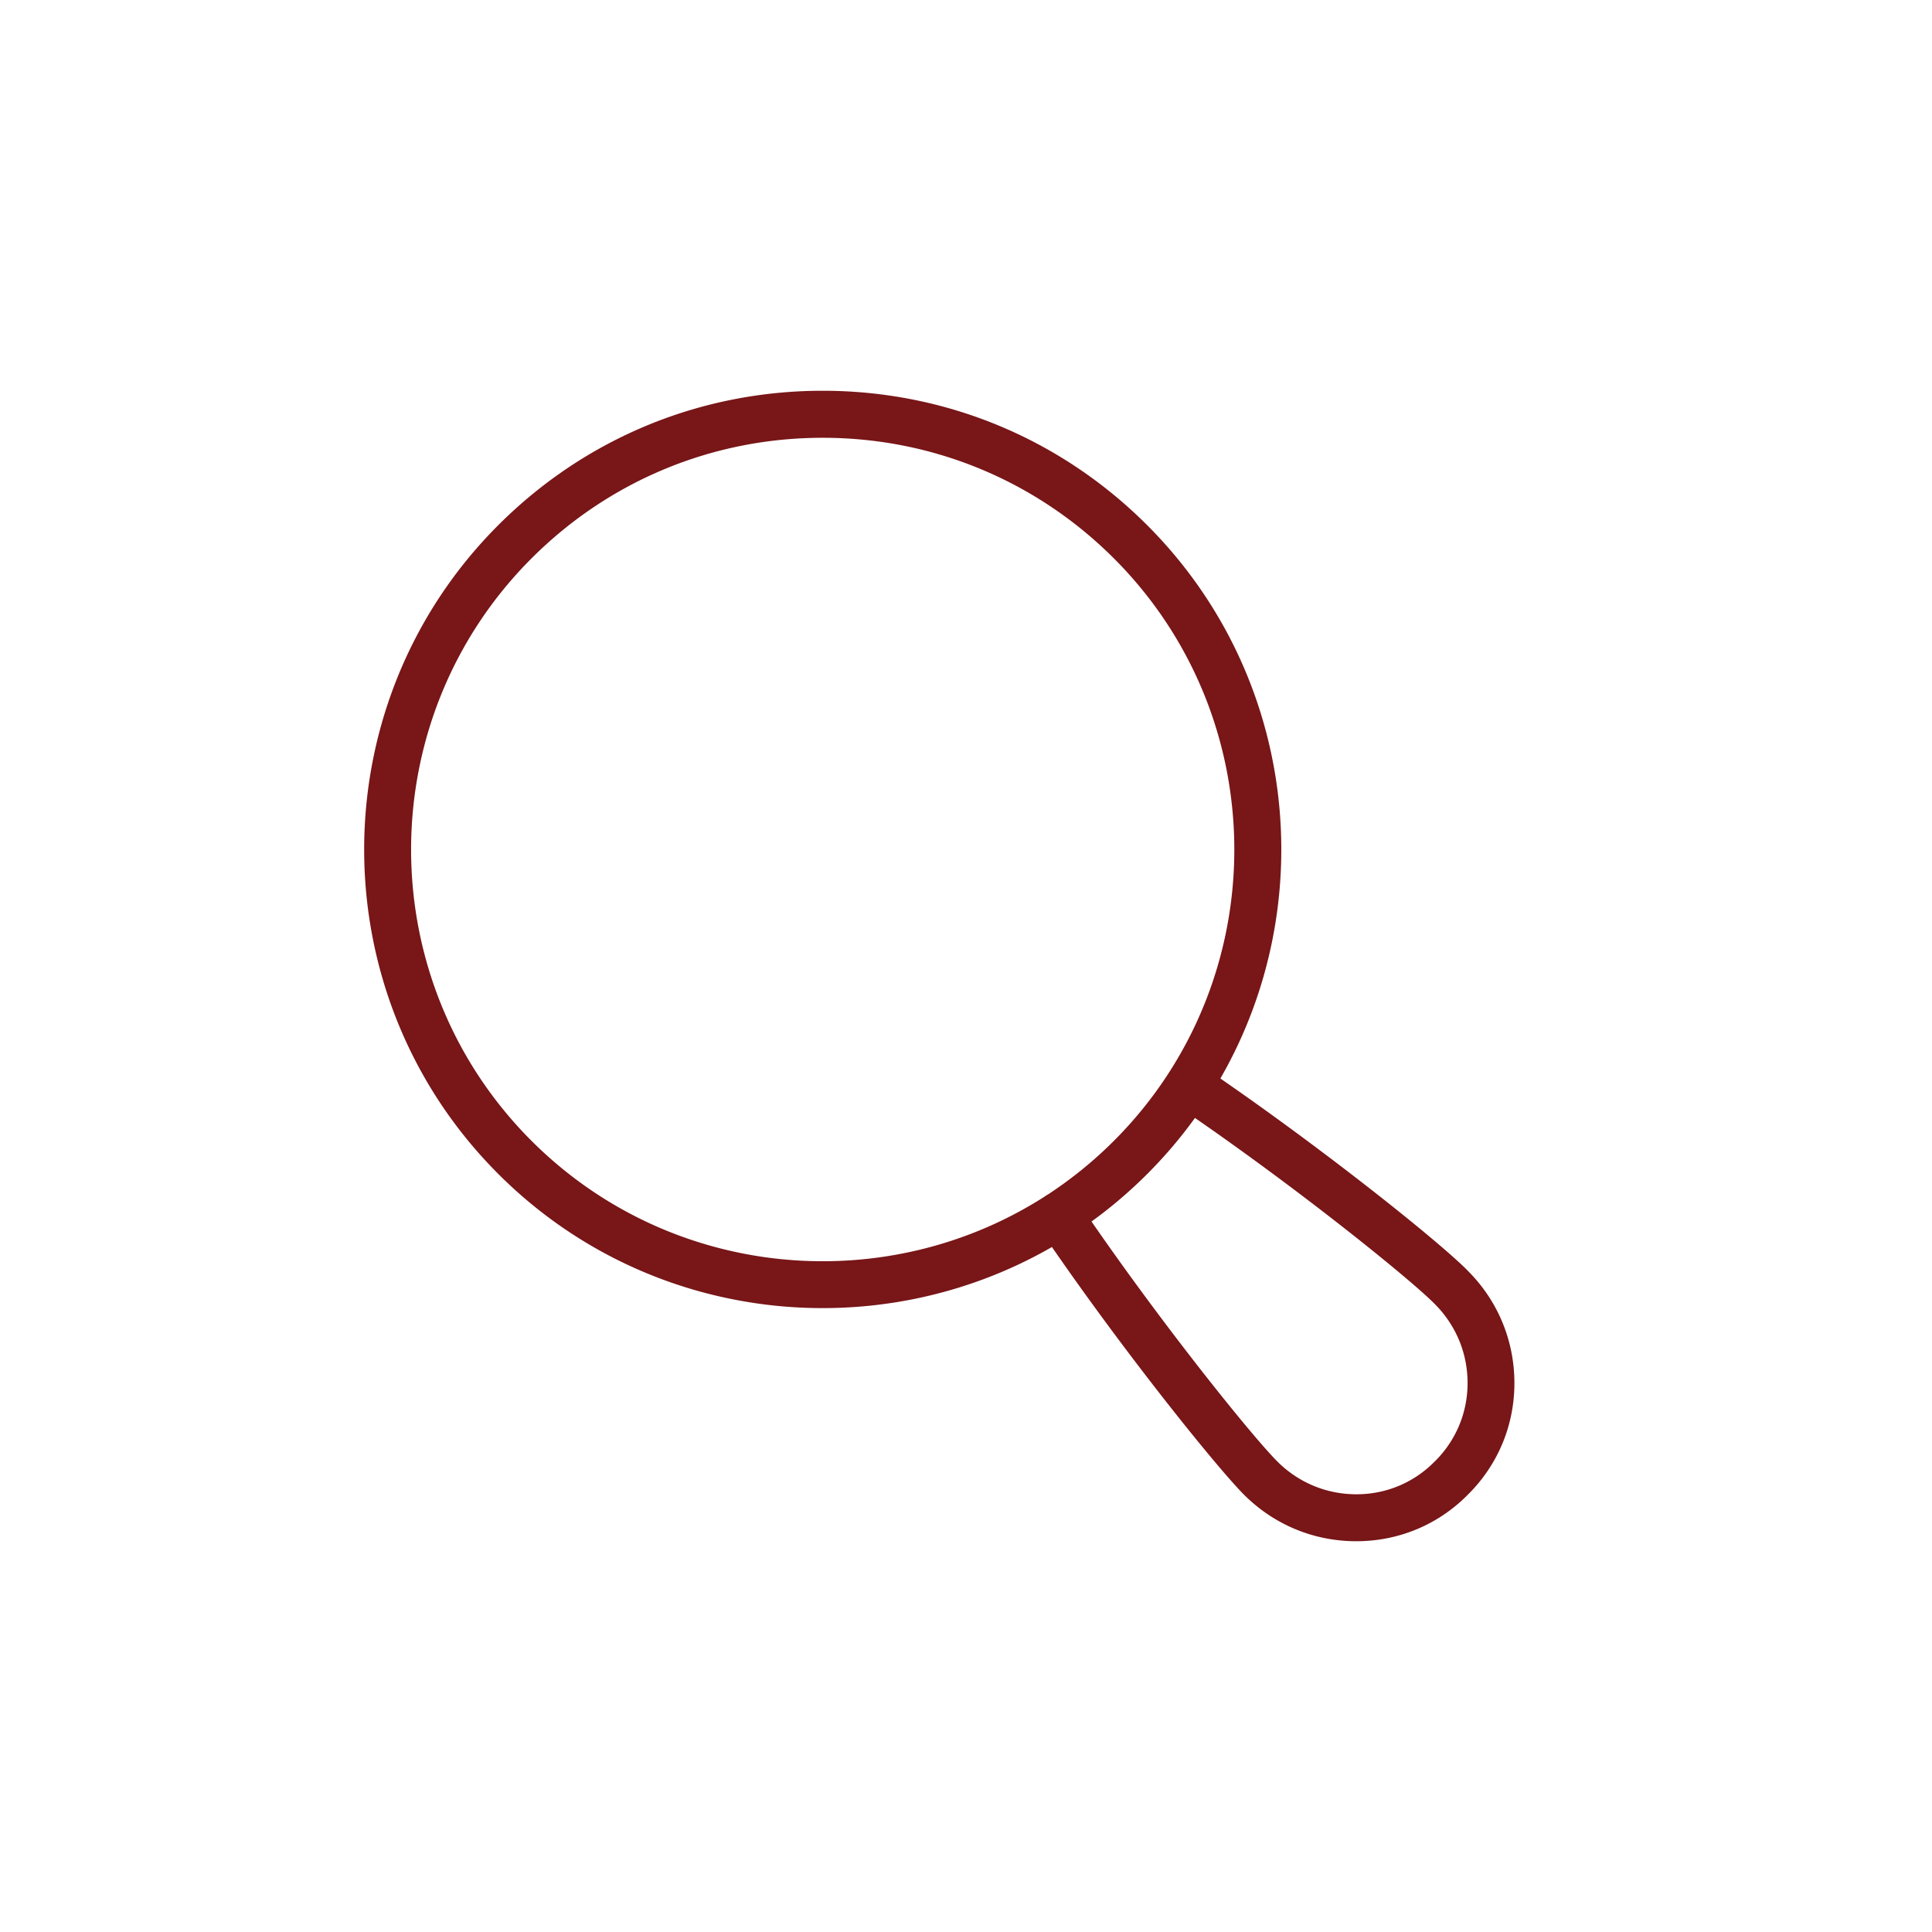
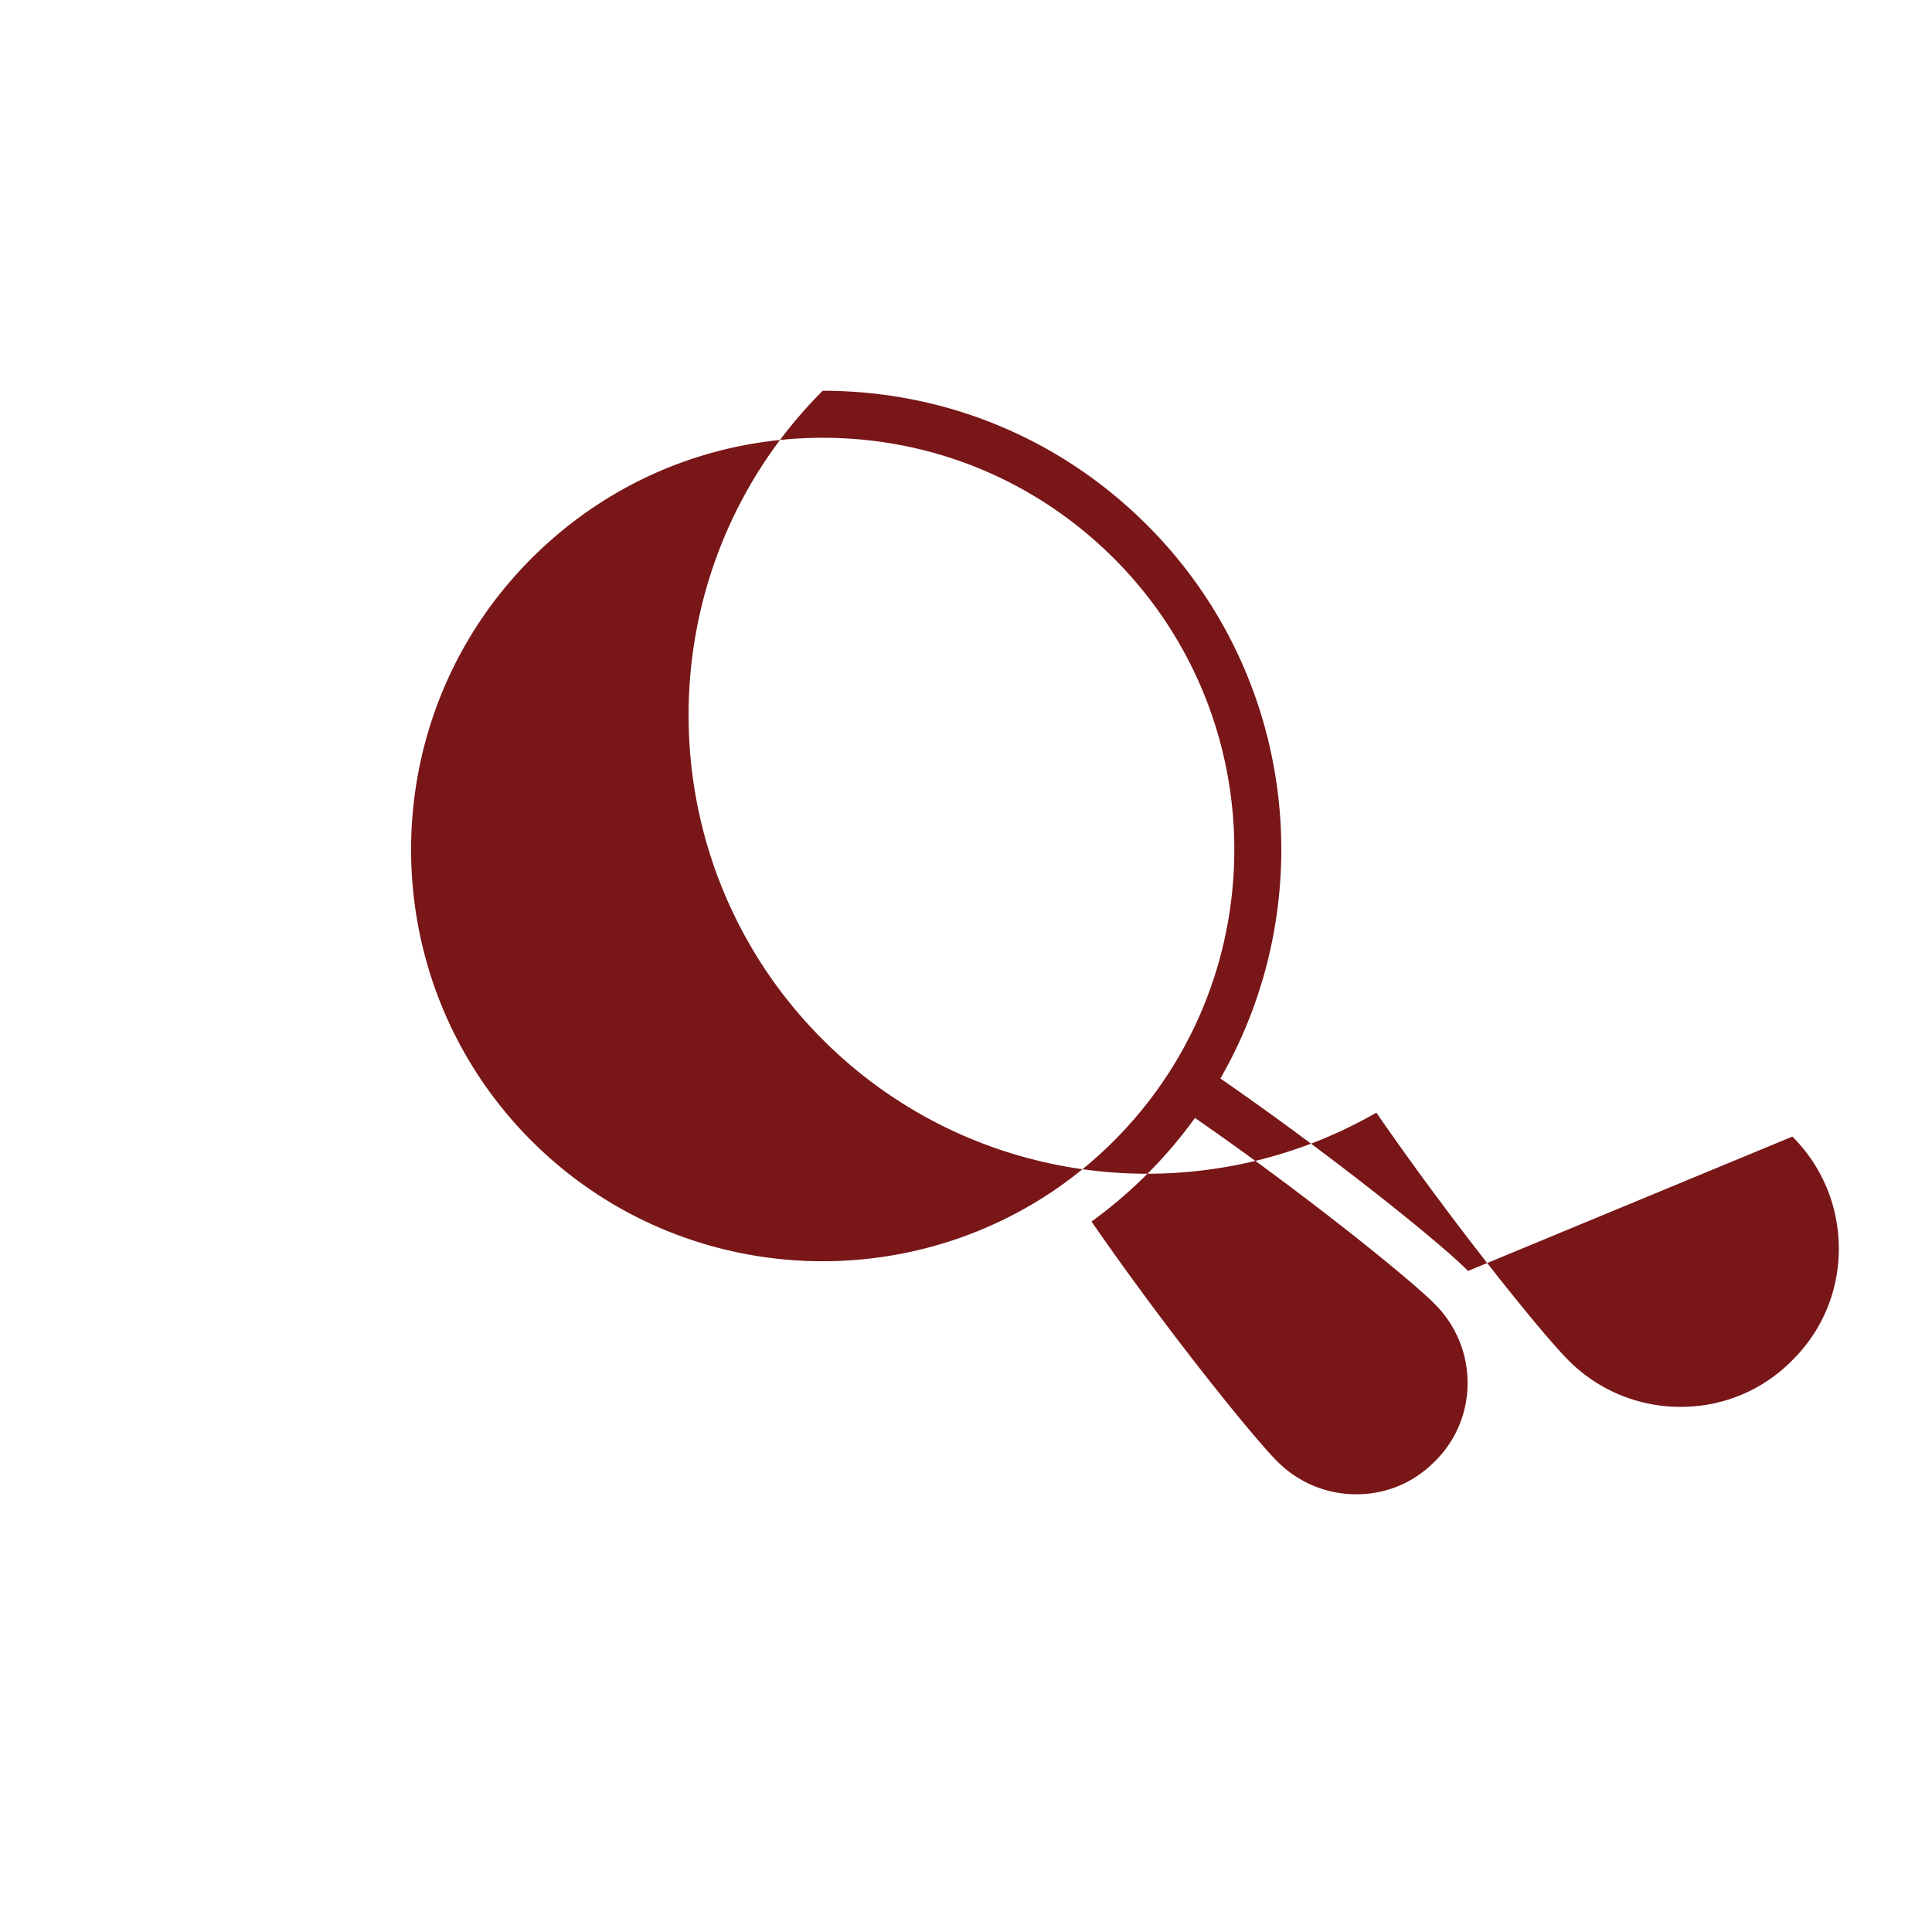
<svg xmlns="http://www.w3.org/2000/svg" data-name="Magnifying Glass" viewBox="0 0 288 288">
-   <path fill="#781618" d="M218.84 189.46c-4.07-4.15-20.45-17.31-36.92-28.69 15.04-26.14 11.4-60.17-10.92-82.49-12.92-12.92-30.09-20.03-48.36-20.03S87.2 65.36 74.28 78.28c-26.66 26.67-26.66 70.05 0 96.72 22.33 22.33 56.38 25.96 82.53 10.89 11.48 16.64 24.82 33.11 28.63 36.92 4.48 4.48 10.42 6.94 16.73 6.94h.09c6.28-.02 12.16-2.49 16.53-6.92 4.46-4.4 6.94-10.28 6.96-16.57.02-6.35-2.44-12.32-6.92-16.8Zm-62.72-11.35c-.09.05-.17.1-.26.16l-.12.09c-10.05 6.43-21.57 9.65-33.1 9.65-15.72 0-31.44-5.99-43.41-17.95-23.93-23.94-23.93-62.88 0-86.82 11.59-11.59 27.01-17.98 43.41-17.98s31.81 6.39 43.41 17.98c23.93 23.94 23.93 62.88 0 86.82a61.812 61.812 0 0 1-9.93 8.06Zm57.73 39.77c-3.08 3.13-7.2 4.86-11.6 4.87h-.06c-4.45 0-8.63-1.74-11.78-4.89-3.64-3.64-16.49-19.54-27.7-35.77 2.91-2.1 5.69-4.47 8.31-7.09 2.63-2.63 5-5.42 7.11-8.35 16.54 11.44 32.29 24.22 35.75 27.74 3.17 3.17 4.91 7.38 4.89 11.85-.02 4.4-1.75 8.52-4.91 11.64Z" />
+   <path fill="#781618" d="M218.84 189.46c-4.07-4.15-20.45-17.31-36.92-28.69 15.04-26.14 11.4-60.17-10.92-82.49-12.92-12.92-30.09-20.03-48.36-20.03c-26.66 26.67-26.66 70.05 0 96.72 22.33 22.33 56.38 25.96 82.53 10.89 11.48 16.64 24.82 33.11 28.63 36.92 4.48 4.48 10.42 6.94 16.73 6.94h.09c6.28-.02 12.16-2.49 16.53-6.92 4.46-4.4 6.94-10.28 6.96-16.57.02-6.35-2.44-12.32-6.92-16.8Zm-62.72-11.35c-.09.05-.17.1-.26.16l-.12.09c-10.05 6.43-21.57 9.65-33.1 9.65-15.72 0-31.44-5.99-43.41-17.95-23.93-23.94-23.93-62.88 0-86.82 11.59-11.59 27.01-17.98 43.41-17.98s31.81 6.39 43.41 17.98c23.93 23.94 23.93 62.88 0 86.82a61.812 61.812 0 0 1-9.93 8.06Zm57.73 39.77c-3.08 3.13-7.2 4.86-11.6 4.87h-.06c-4.45 0-8.63-1.74-11.78-4.89-3.64-3.64-16.49-19.54-27.7-35.77 2.91-2.1 5.69-4.47 8.31-7.09 2.63-2.63 5-5.42 7.11-8.35 16.54 11.44 32.29 24.22 35.75 27.74 3.17 3.17 4.91 7.38 4.89 11.85-.02 4.4-1.75 8.52-4.91 11.64Z" />
</svg>